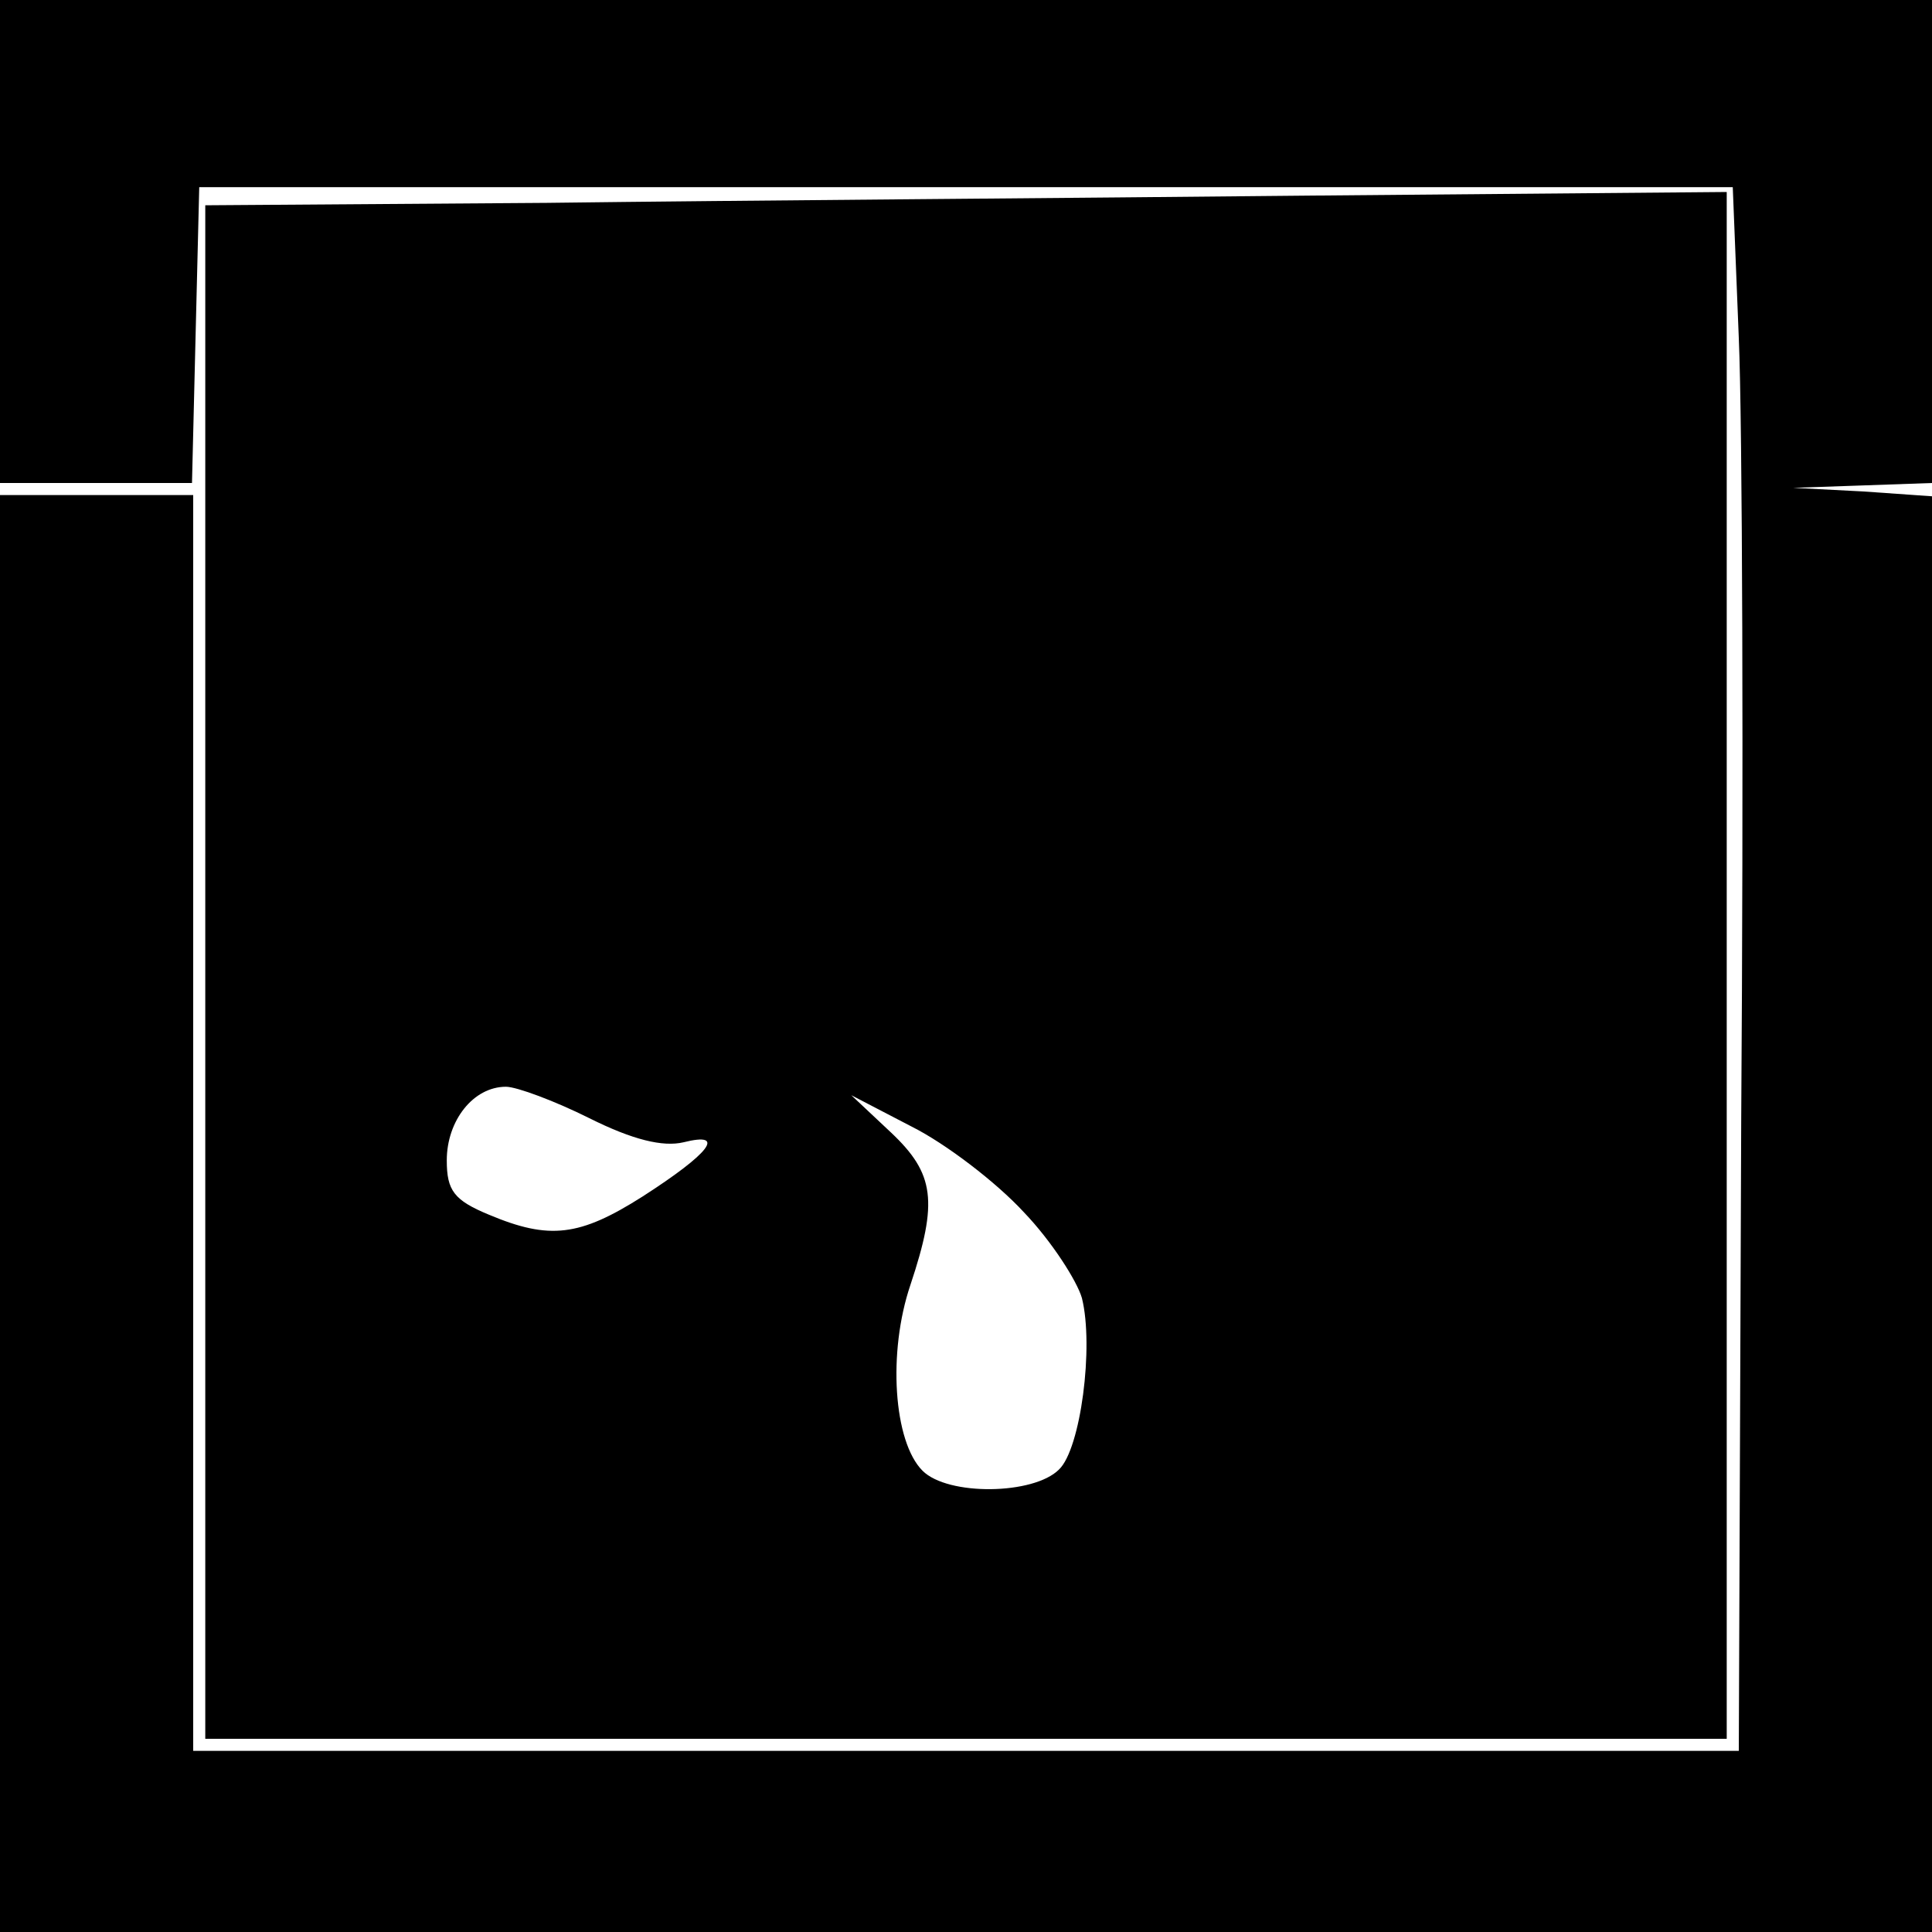
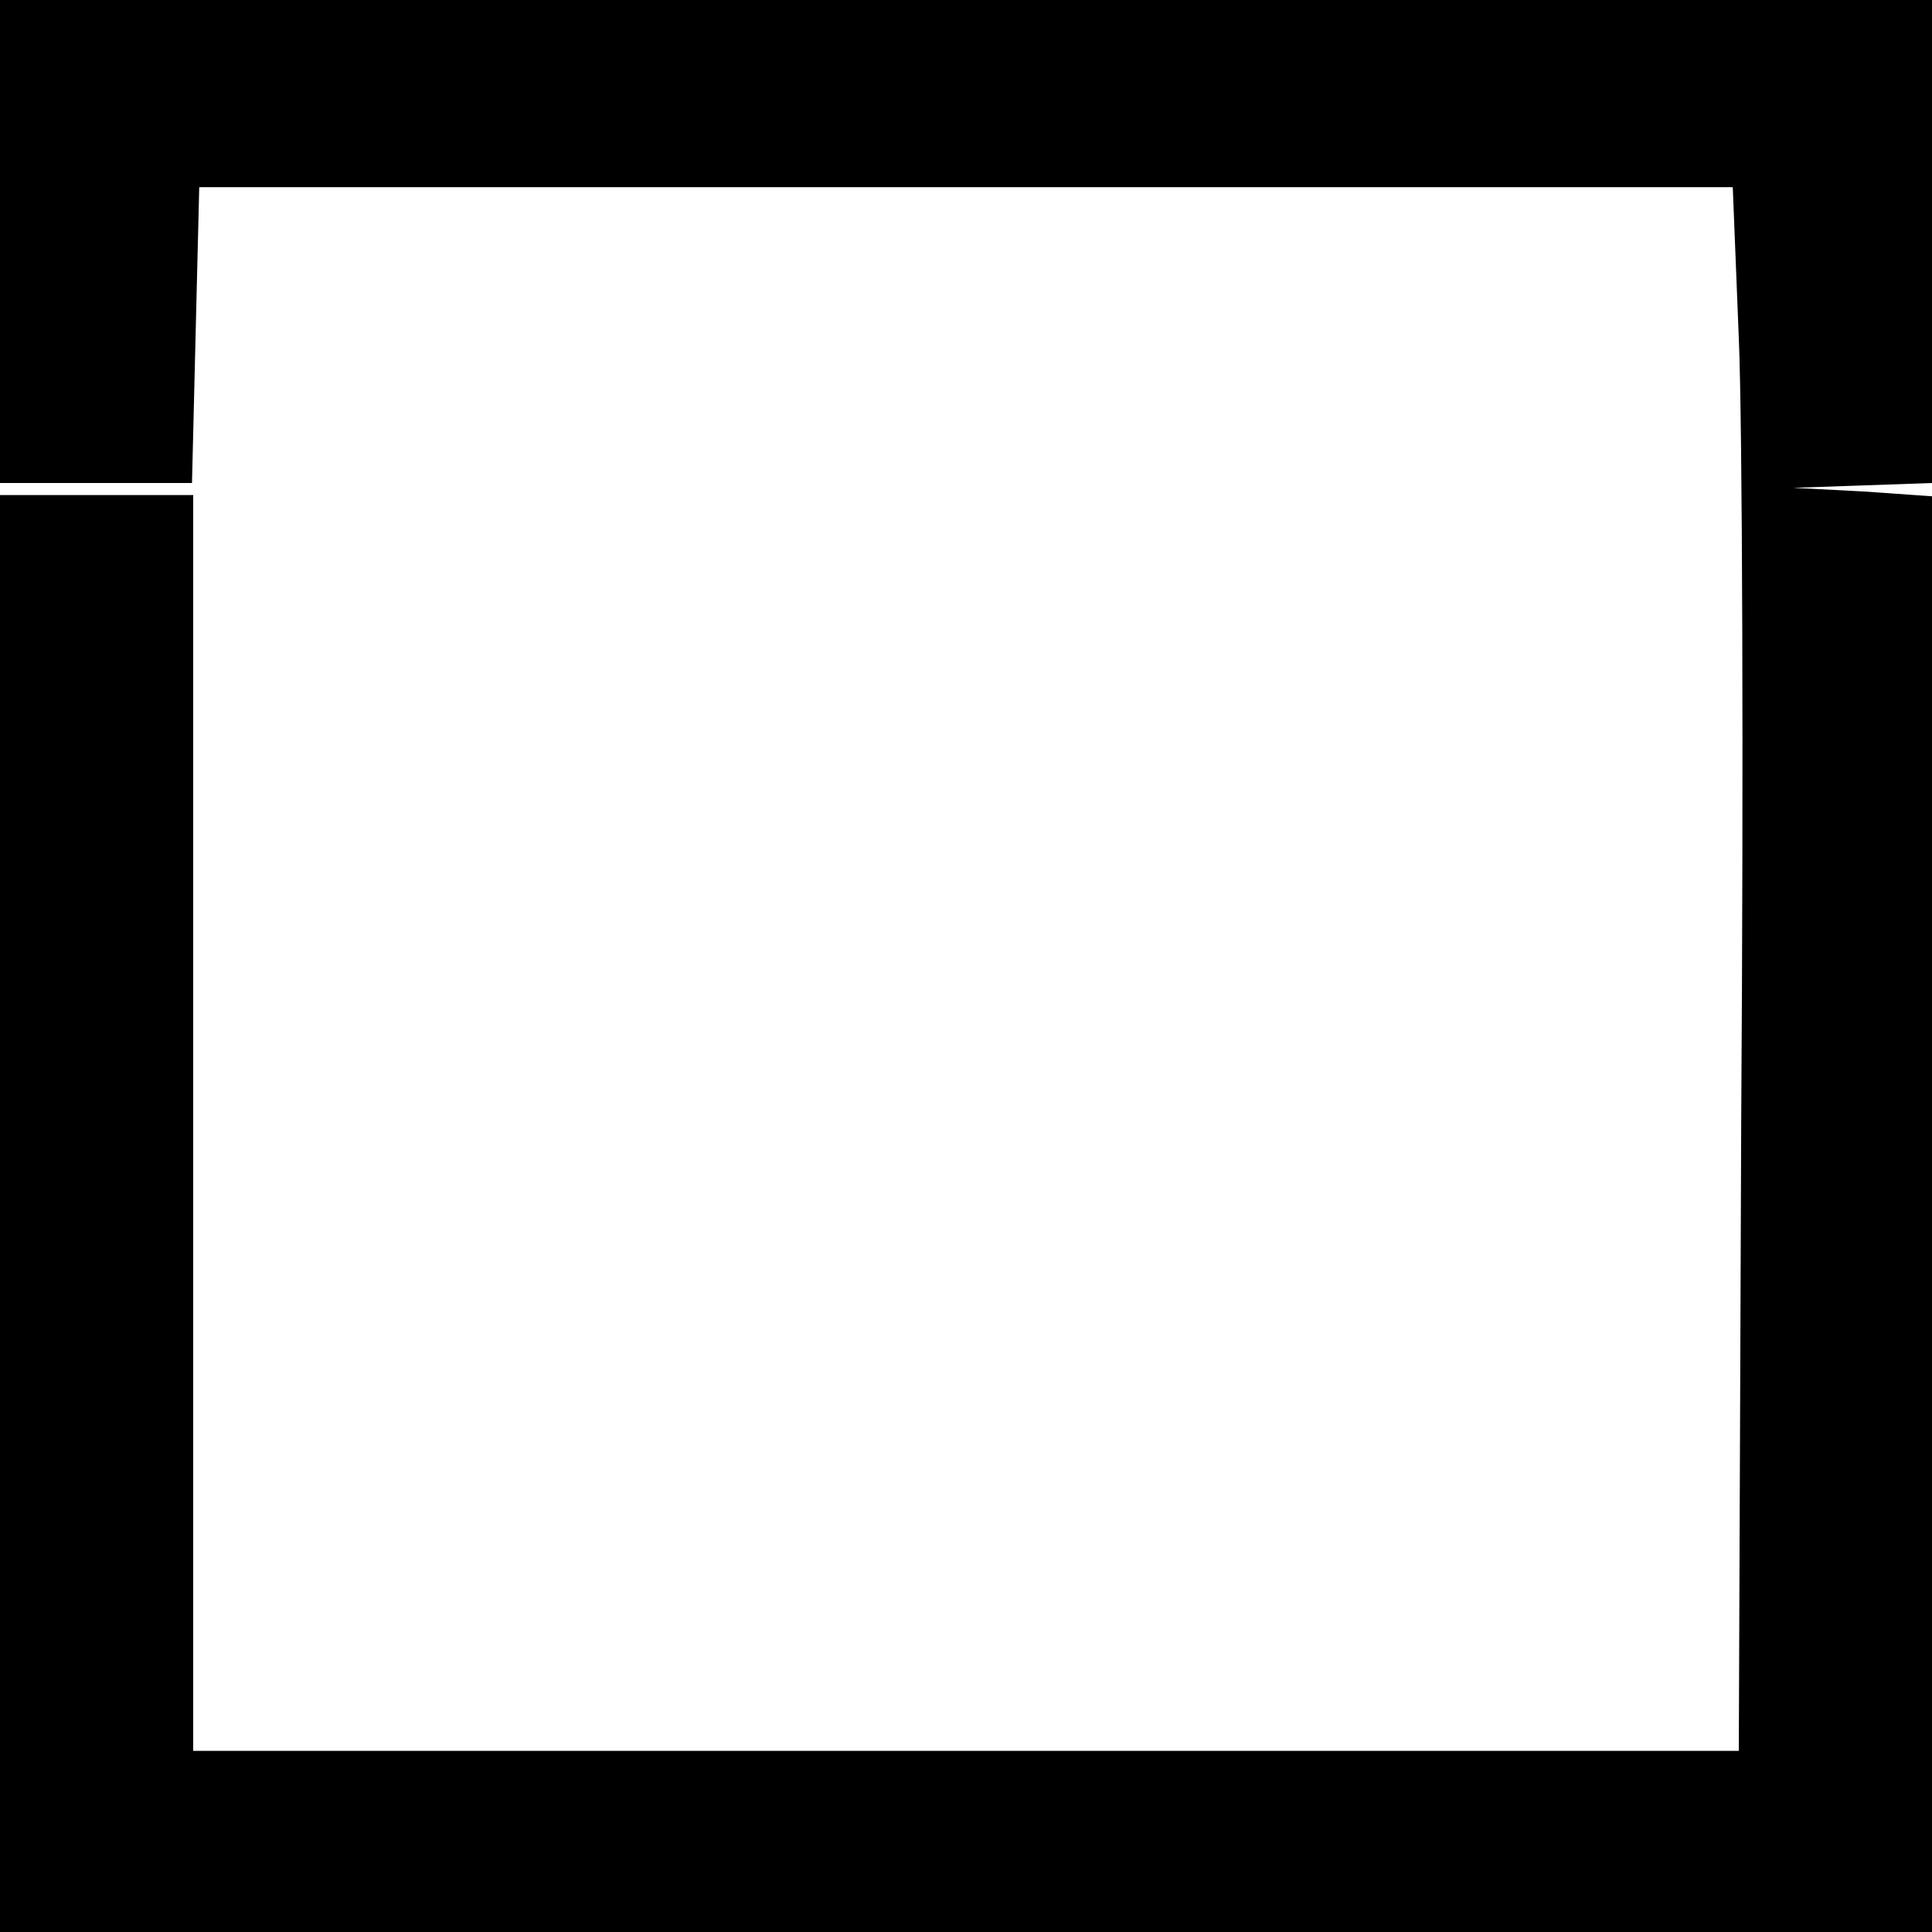
<svg xmlns="http://www.w3.org/2000/svg" version="1.0" width="16pt" height="16pt" viewBox="0 0 16 16" preserveAspectRatio="xMidYMid meet">
  <g transform="translate(0,16) scale(0.01,-0.01)" fill="#000000" stroke="none">
    <path d="M0 1400 l0 -200 80 0 79 0 3 123 3 122 635 0 635 0 5 -125 c3 -69 4 -360 2 -647 l-2 -523 -640 0 -640 0 0 520 0 520 -80 0 -80 0 0 -595 0 -595 800 0 800 0 0 595 0 594 -57 4 -58 3 58 2 57 2 0 200 0 200 -800 0 -800 0 0 -200z" />
-     <path d="M453 1432 l-283 -2 0 -635 0 -635 630 0 630 0 0 641 0 640 -347 -3 c-192 -2 -475 -4 -630 -6z m35 -758 c36 -18 61 -24 78 -20 36 9 22 -9 -34 -45 -52 -33 -77 -36 -127 -15 -29 12 -35 20 -35 45 0 33 22 61 49 61 9 0 41 -12 69 -26z m360 -78 c23 -24 44 -57 48 -71 10 -40 -1 -125 -19 -142 -21 -21 -92 -22 -113 -1 -24 24 -29 98 -10 154 23 69 20 92 -16 126 l-33 31 50 -26 c28 -14 70 -46 93 -71z" />
  </g>
</svg>